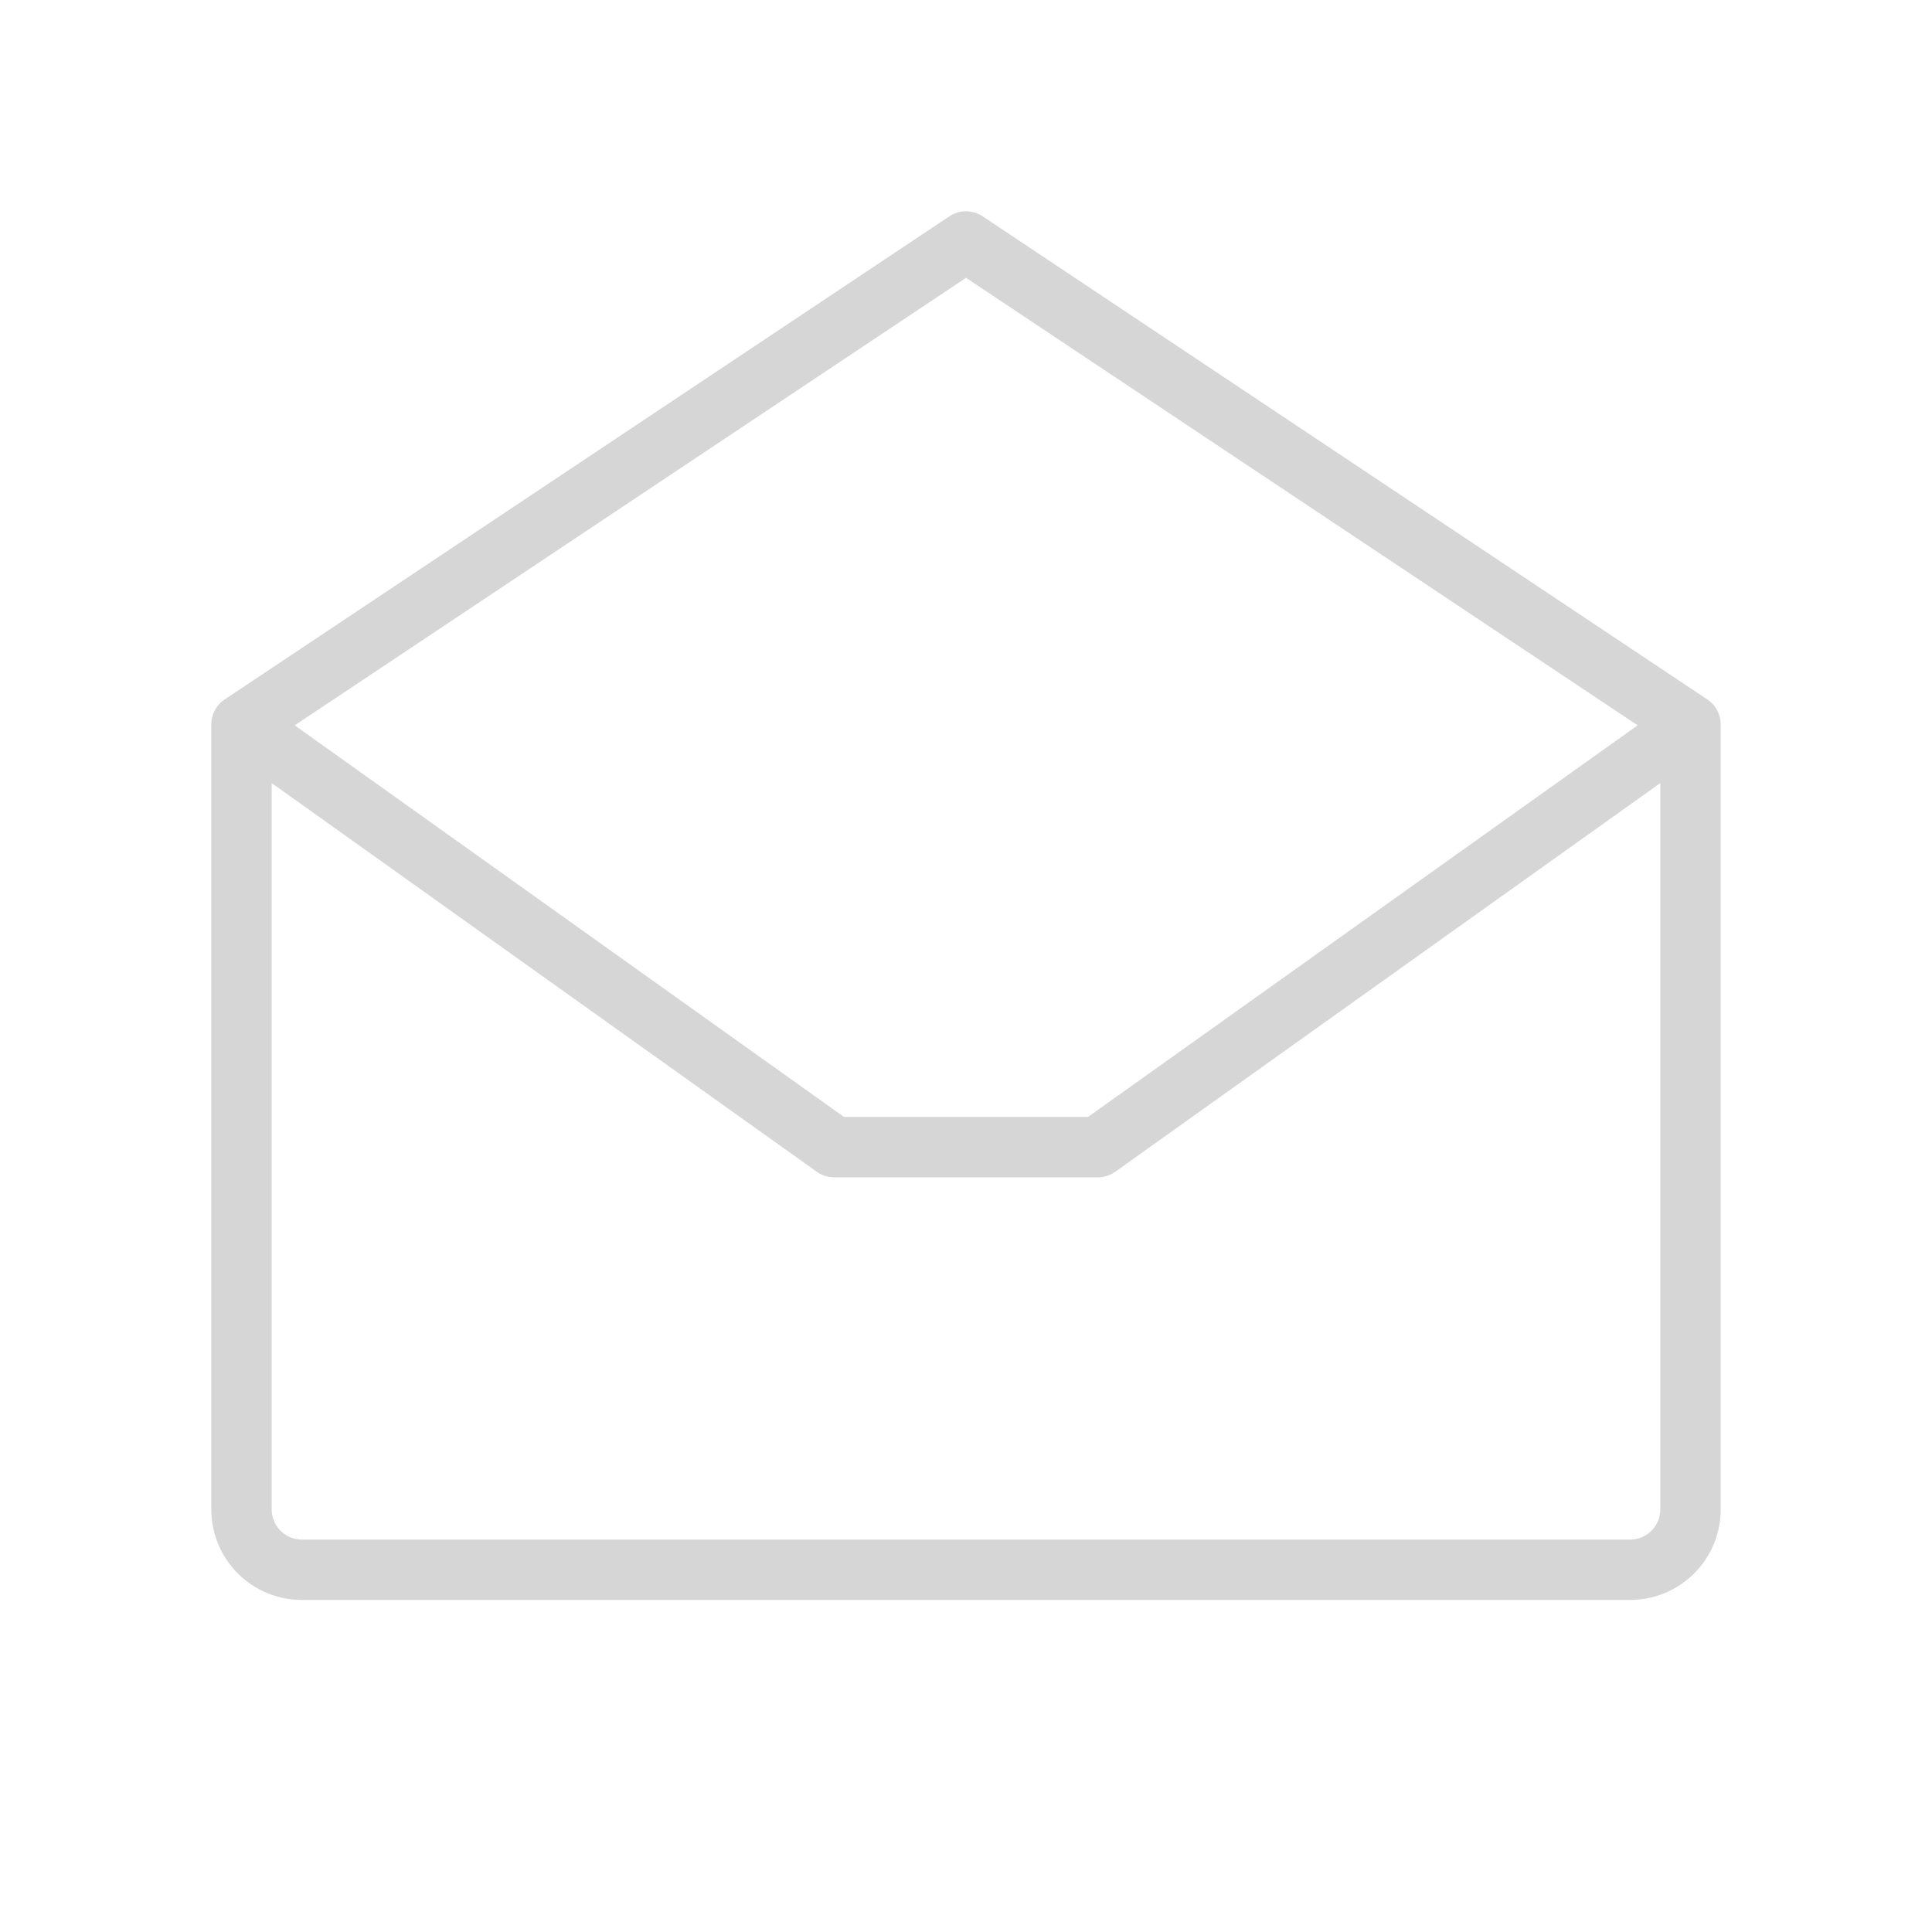
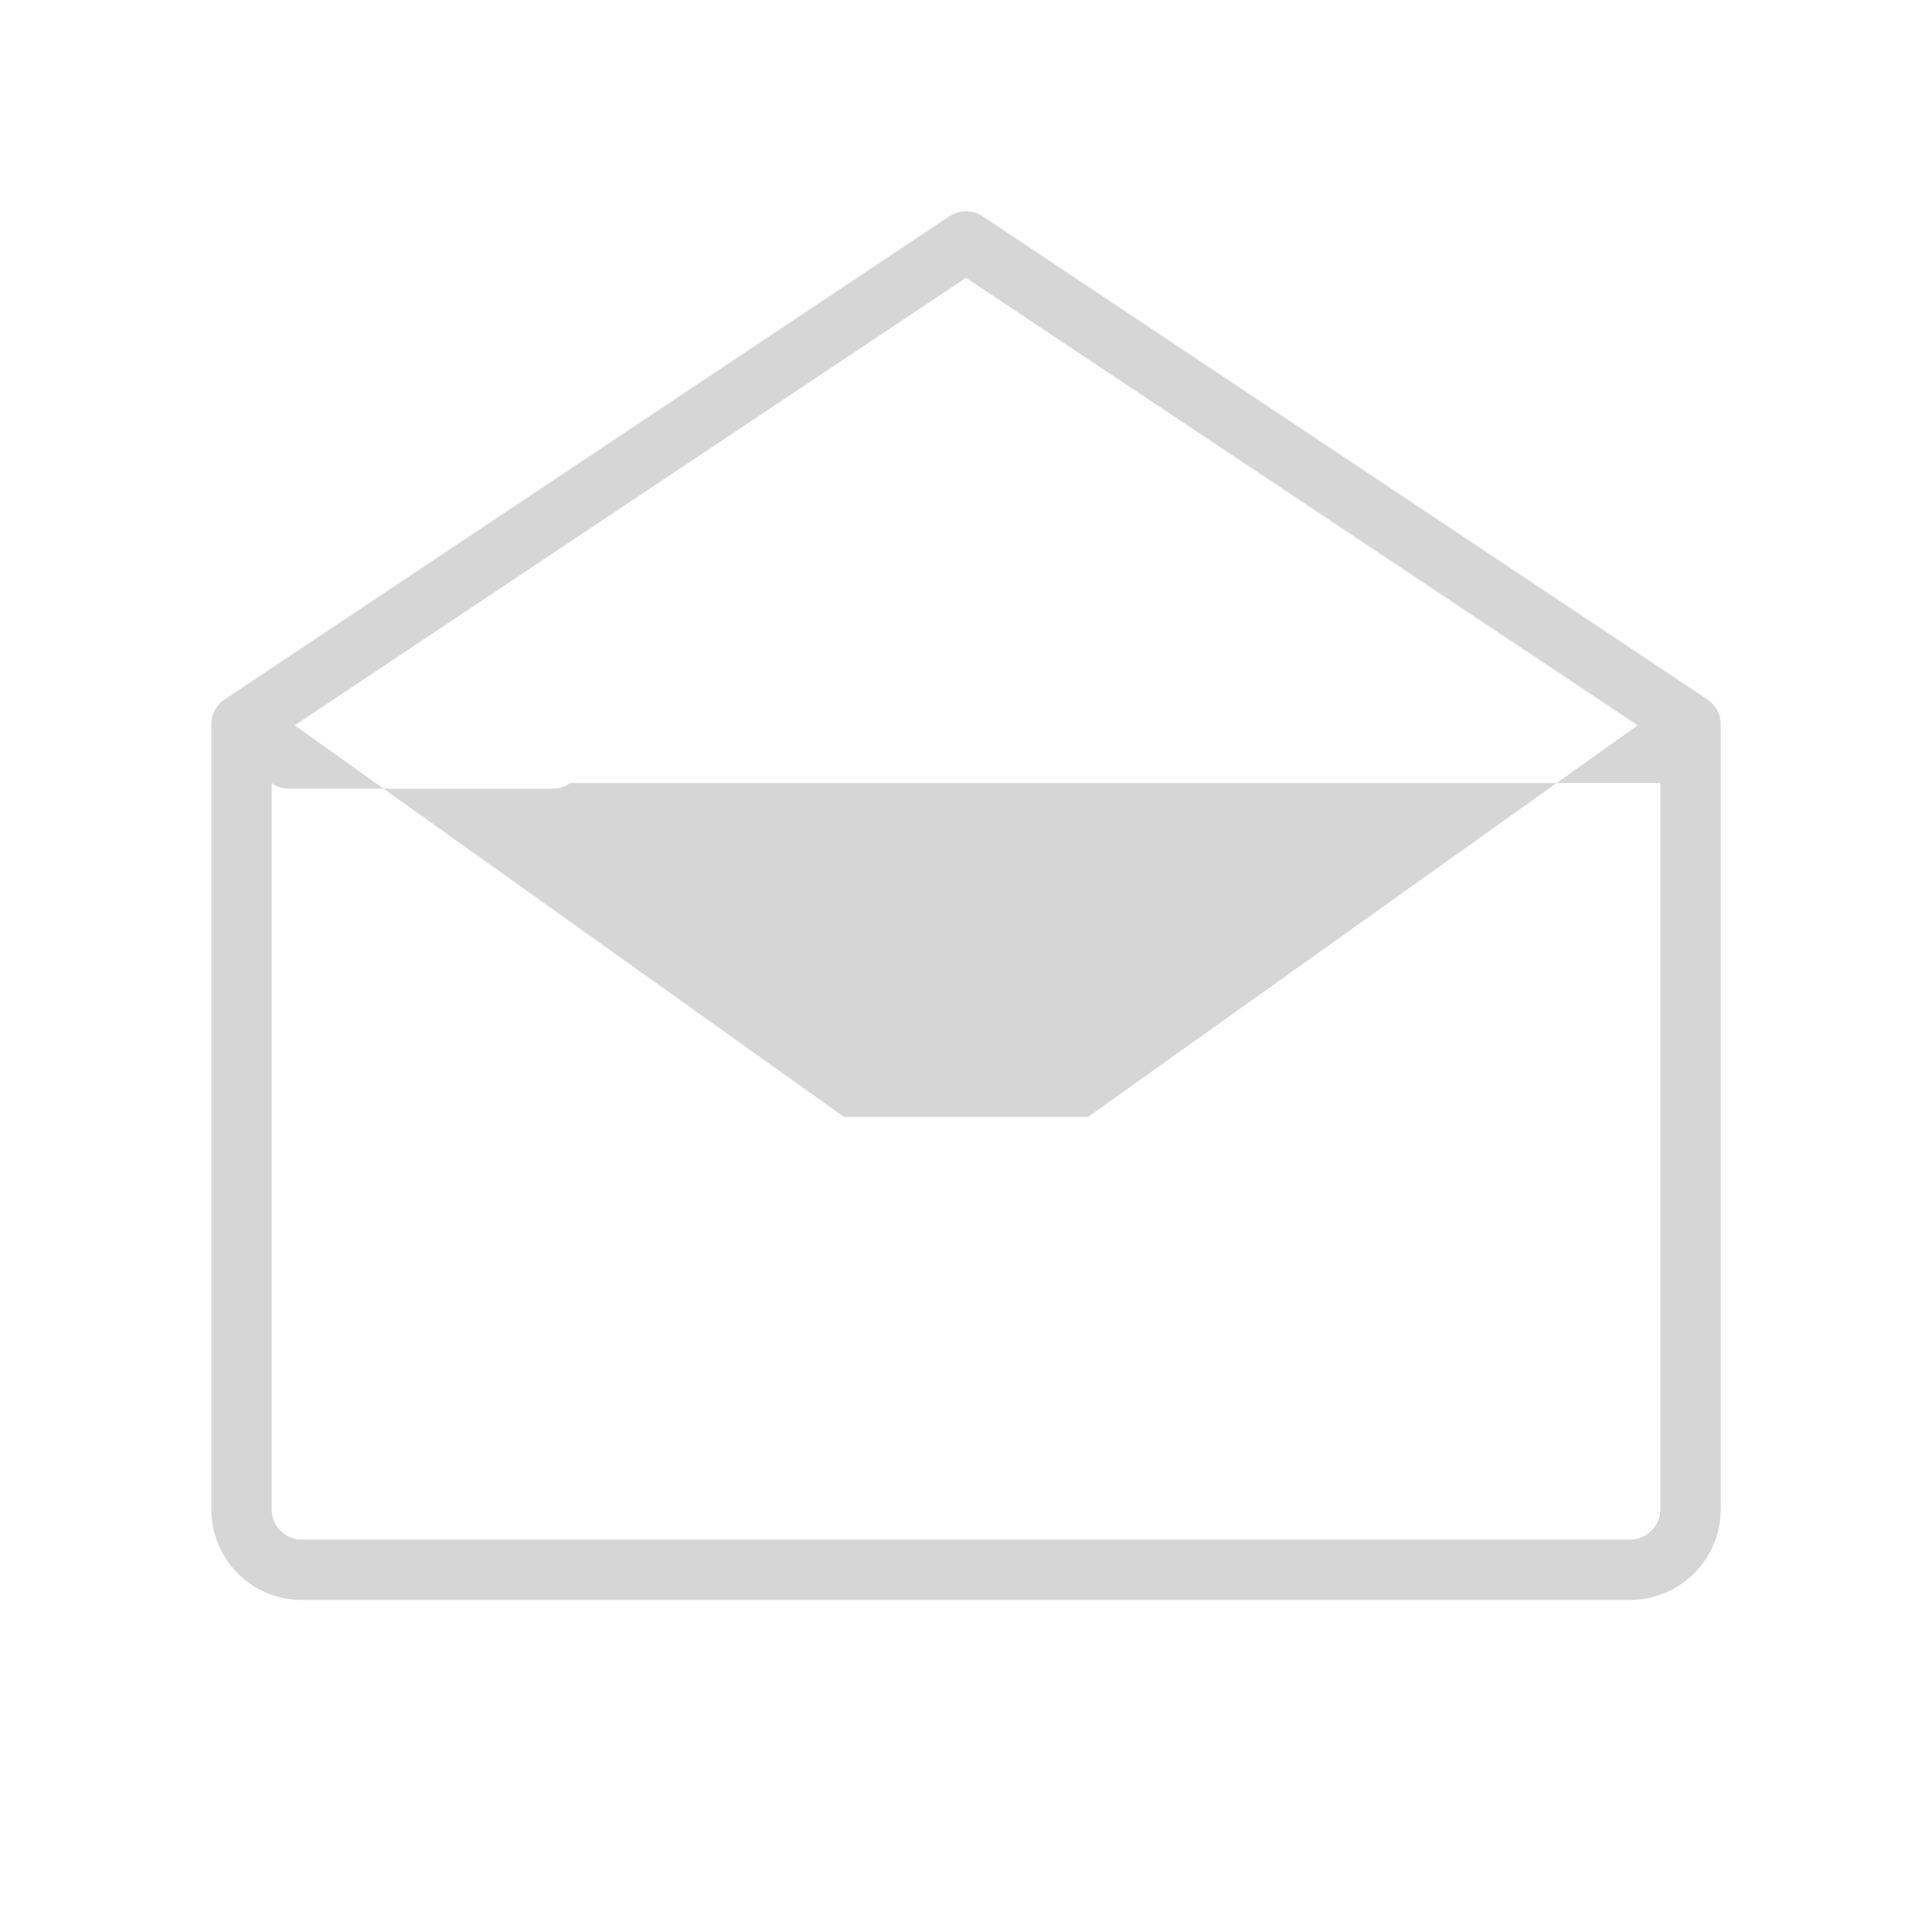
<svg xmlns="http://www.w3.org/2000/svg" width="40" height="40" fill="#d6d6d6" viewBox="0 0 256 256">
-   <path d="M226.22,92.67l-96-64a4,4,0,0,0-4.44,0l-96,64A4,4,0,0,0,28,96V200a12,12,0,0,0,12,12H216a12,12,0,0,0,12-12V96A4,4,0,0,0,226.22,92.67ZM128,36.81,217,96.11,144.17,148H111.83L39.05,96.11ZM216,204H40a4,4,0,0,1-4-4V103.76l72.22,51.5a4,4,0,0,0,2.33.74h34.9a4,4,0,0,0,2.33-.74L220,103.76V200A4,4,0,0,1,216,204Z" />
+   <path d="M226.22,92.67l-96-64a4,4,0,0,0-4.44,0l-96,64A4,4,0,0,0,28,96V200a12,12,0,0,0,12,12H216a12,12,0,0,0,12-12V96A4,4,0,0,0,226.22,92.67ZM128,36.81,217,96.11,144.17,148H111.83L39.05,96.11ZM216,204H40a4,4,0,0,1-4-4V103.76a4,4,0,0,0,2.33.74h34.9a4,4,0,0,0,2.33-.74L220,103.76V200A4,4,0,0,1,216,204Z" />
</svg>